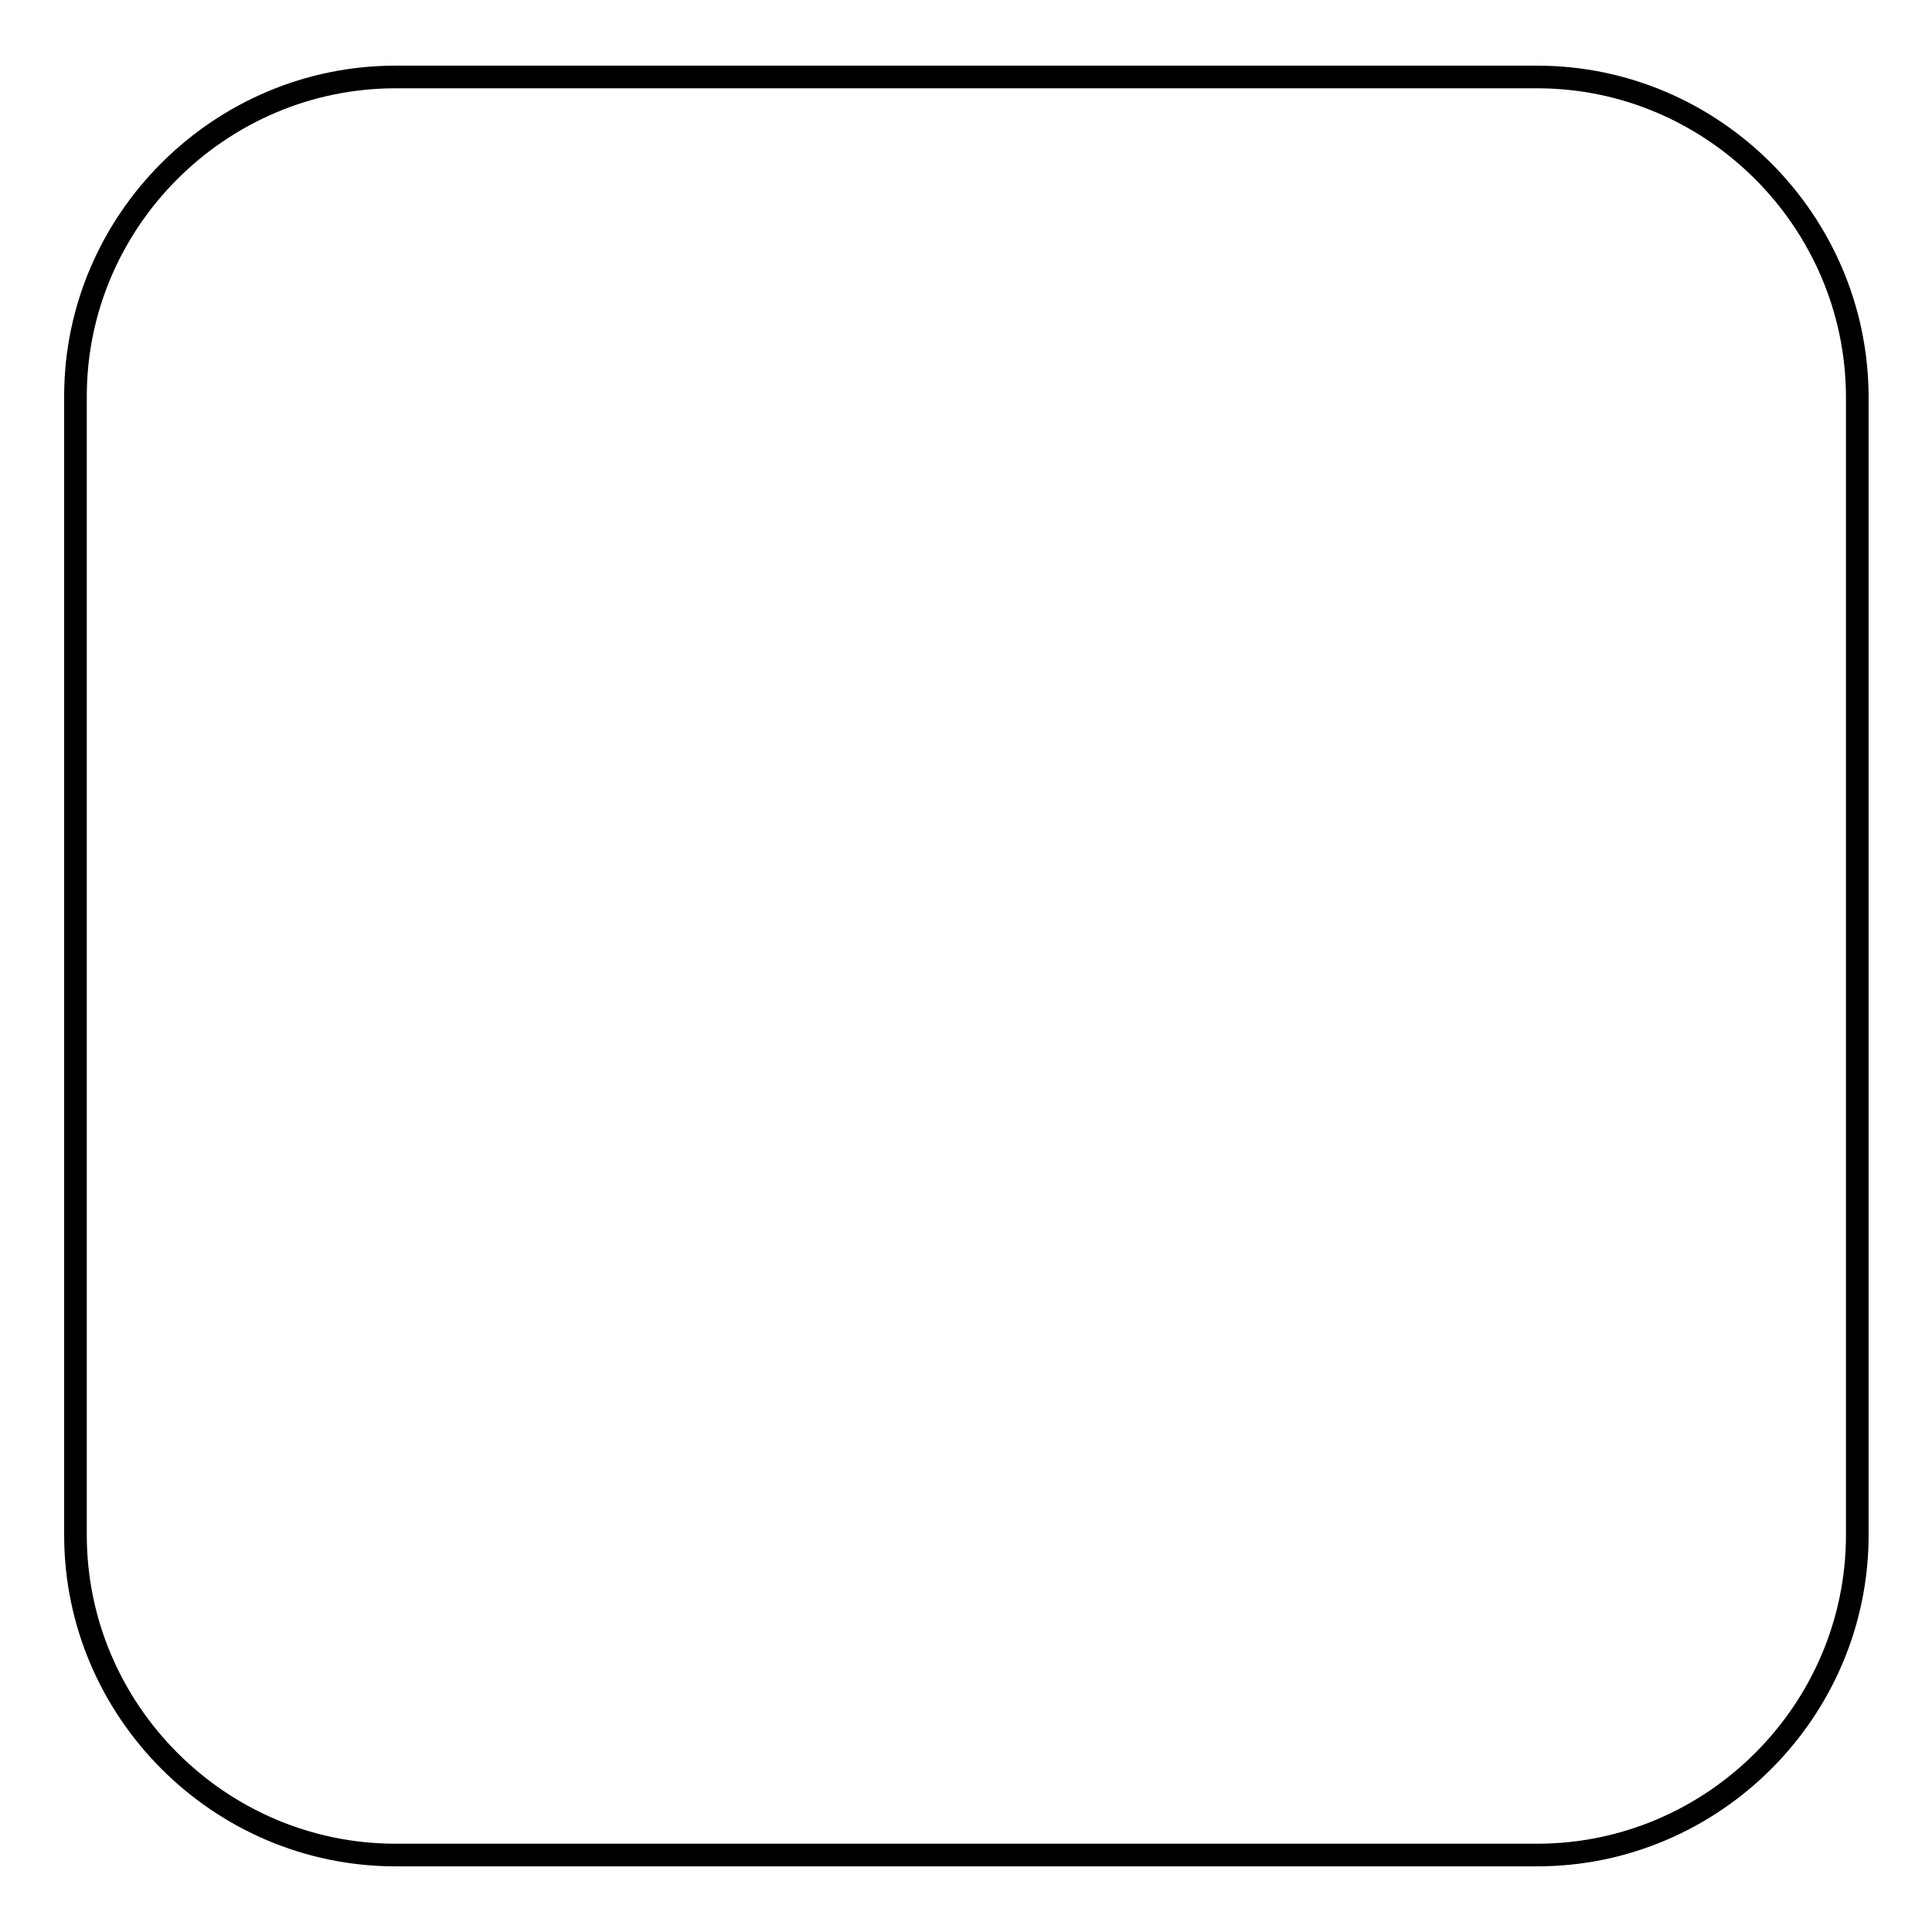
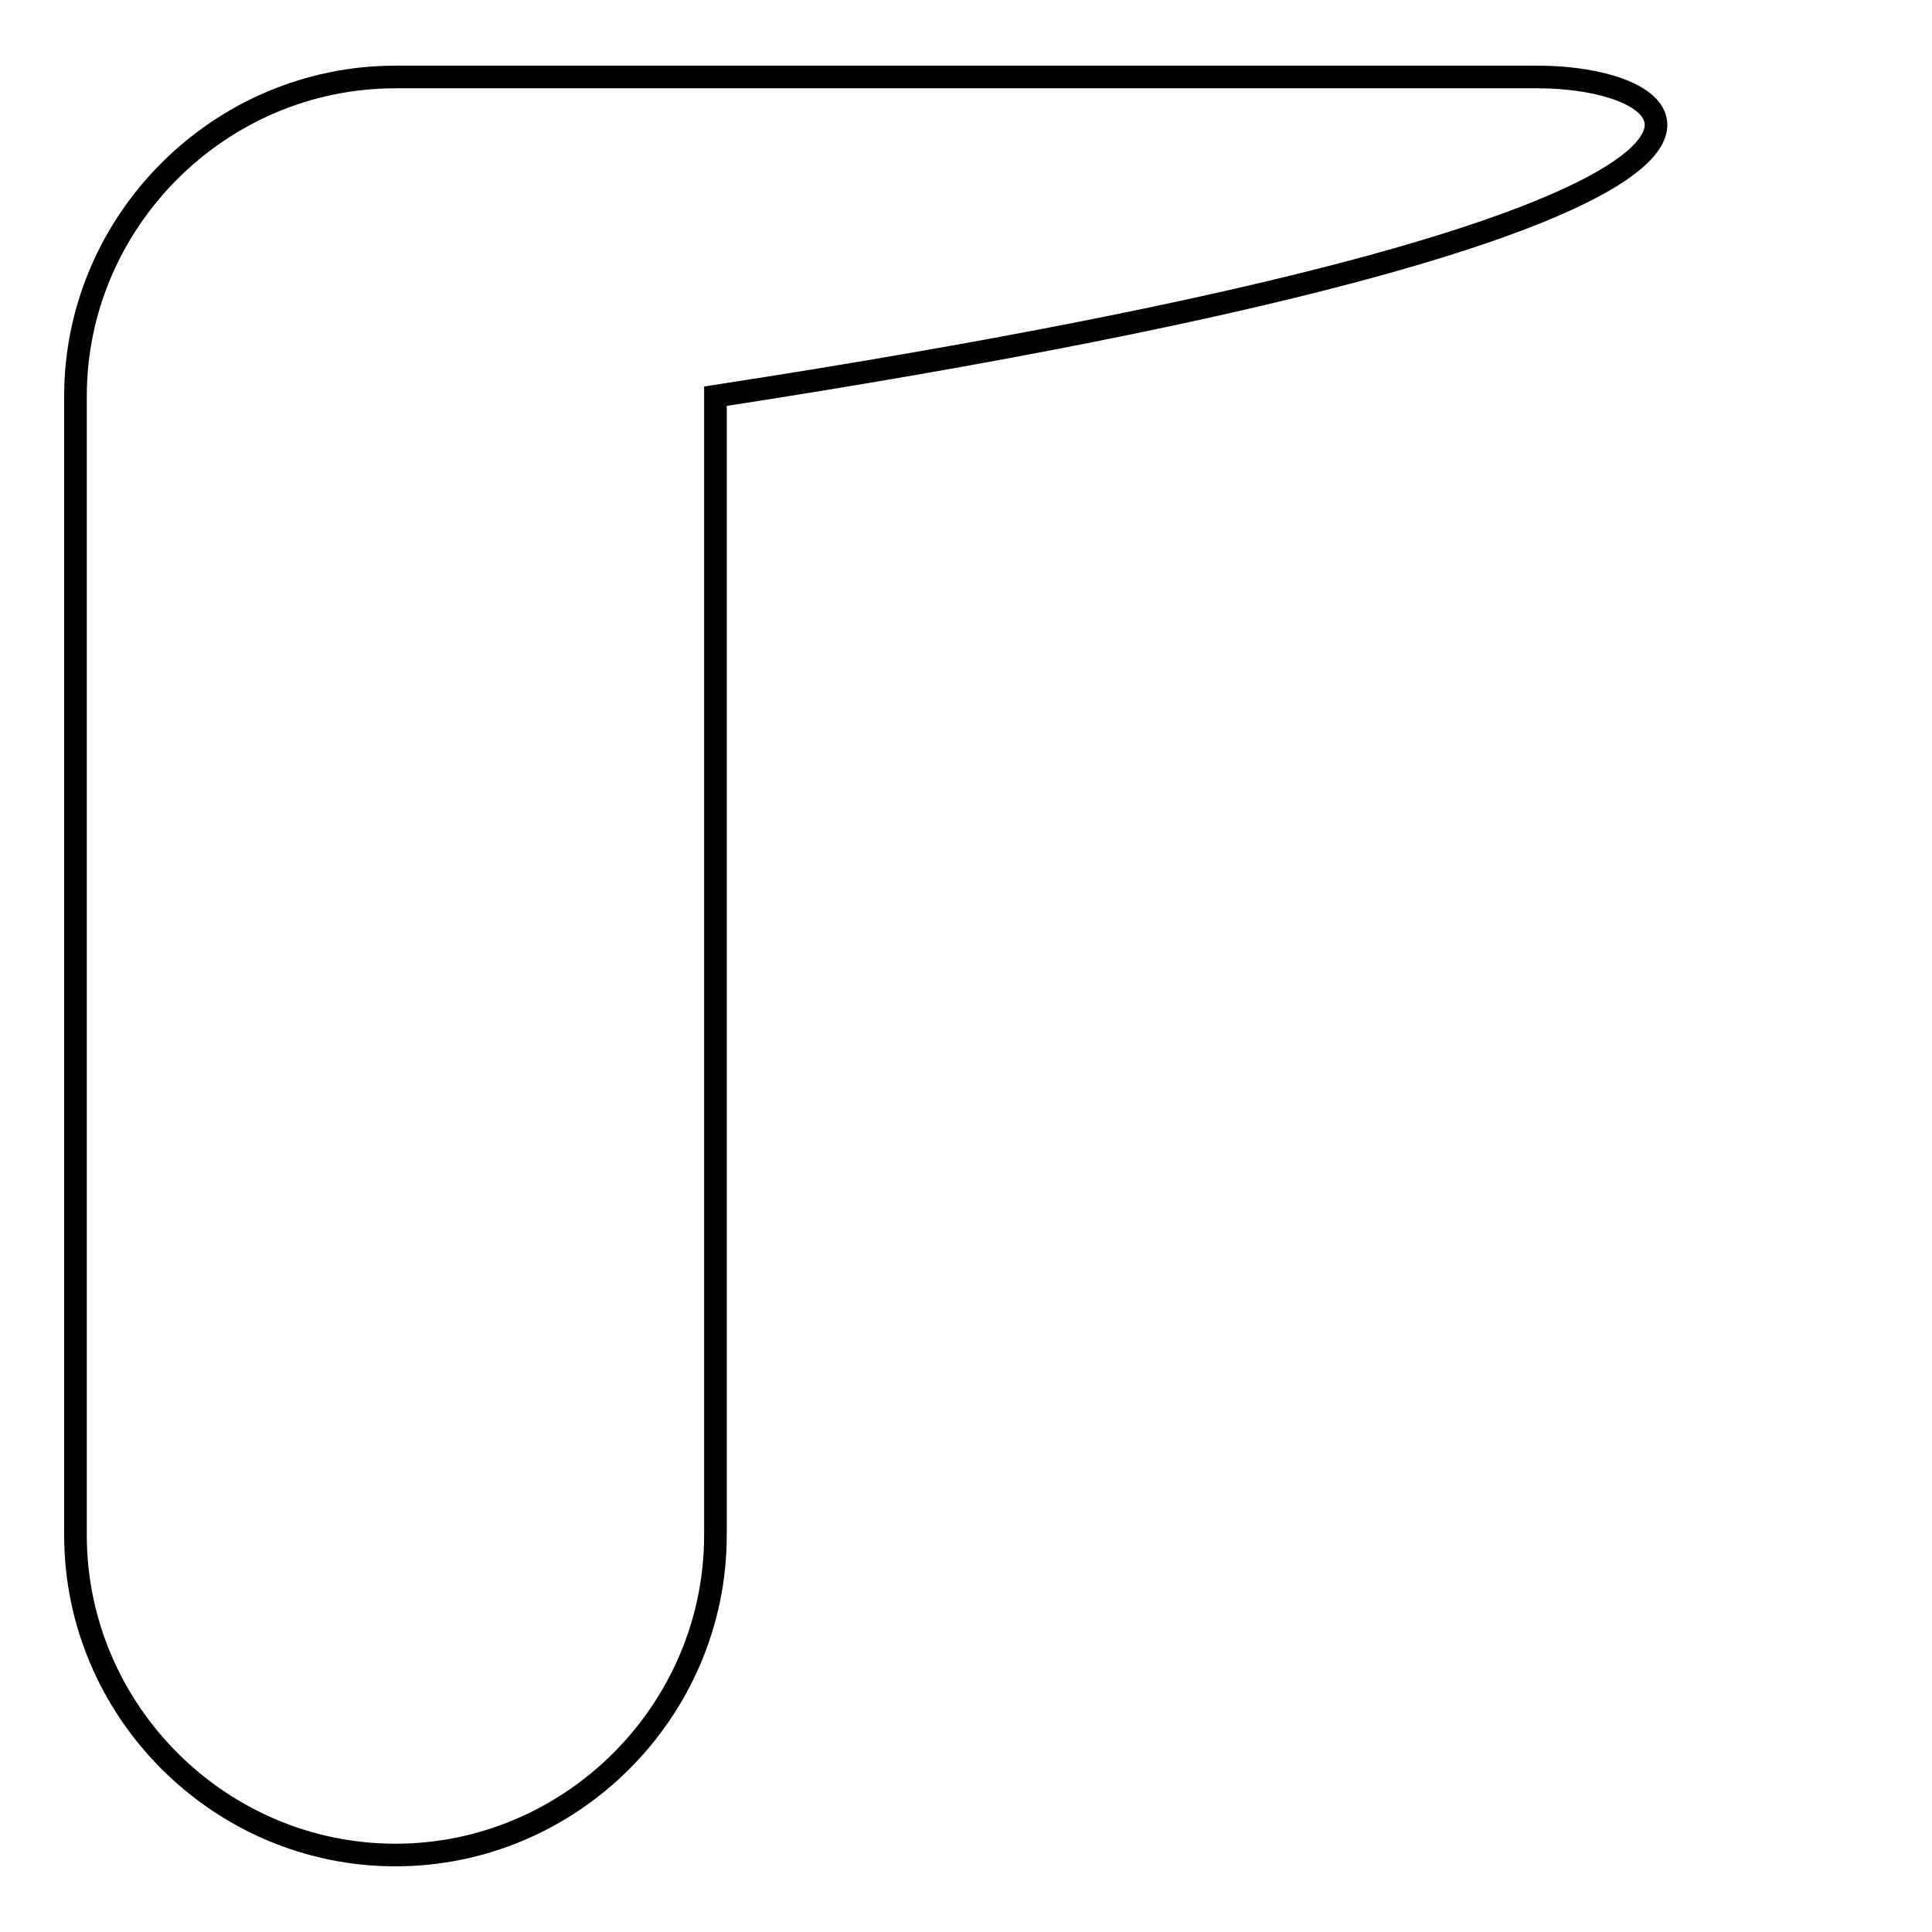
<svg xmlns="http://www.w3.org/2000/svg" version="1.1" x="0px" y="0px" viewBox="0 0 256 256" enable-background="new 0 0 256 256" xml:space="preserve">
  <g>
    <g>
-       <path stroke-width="3" fill-opacity="0" stroke="#000000" d="M203.7,10.2H52.4C29.1,10.2,10,29.3,10,52.5v150.9c0,23.3,19.1,42.4,42.4,42.4h151.3c23.3,0,42.4-19.1,42.4-42.4V52.5C246,29.2,226.9,10.2,203.7,10.2z" />
+       <path stroke-width="3" fill-opacity="0" stroke="#000000" d="M203.7,10.2H52.4C29.1,10.2,10,29.3,10,52.5v150.9c0,23.3,19.1,42.4,42.4,42.4c23.3,0,42.4-19.1,42.4-42.4V52.5C246,29.2,226.9,10.2,203.7,10.2z" />
    </g>
  </g>
</svg>